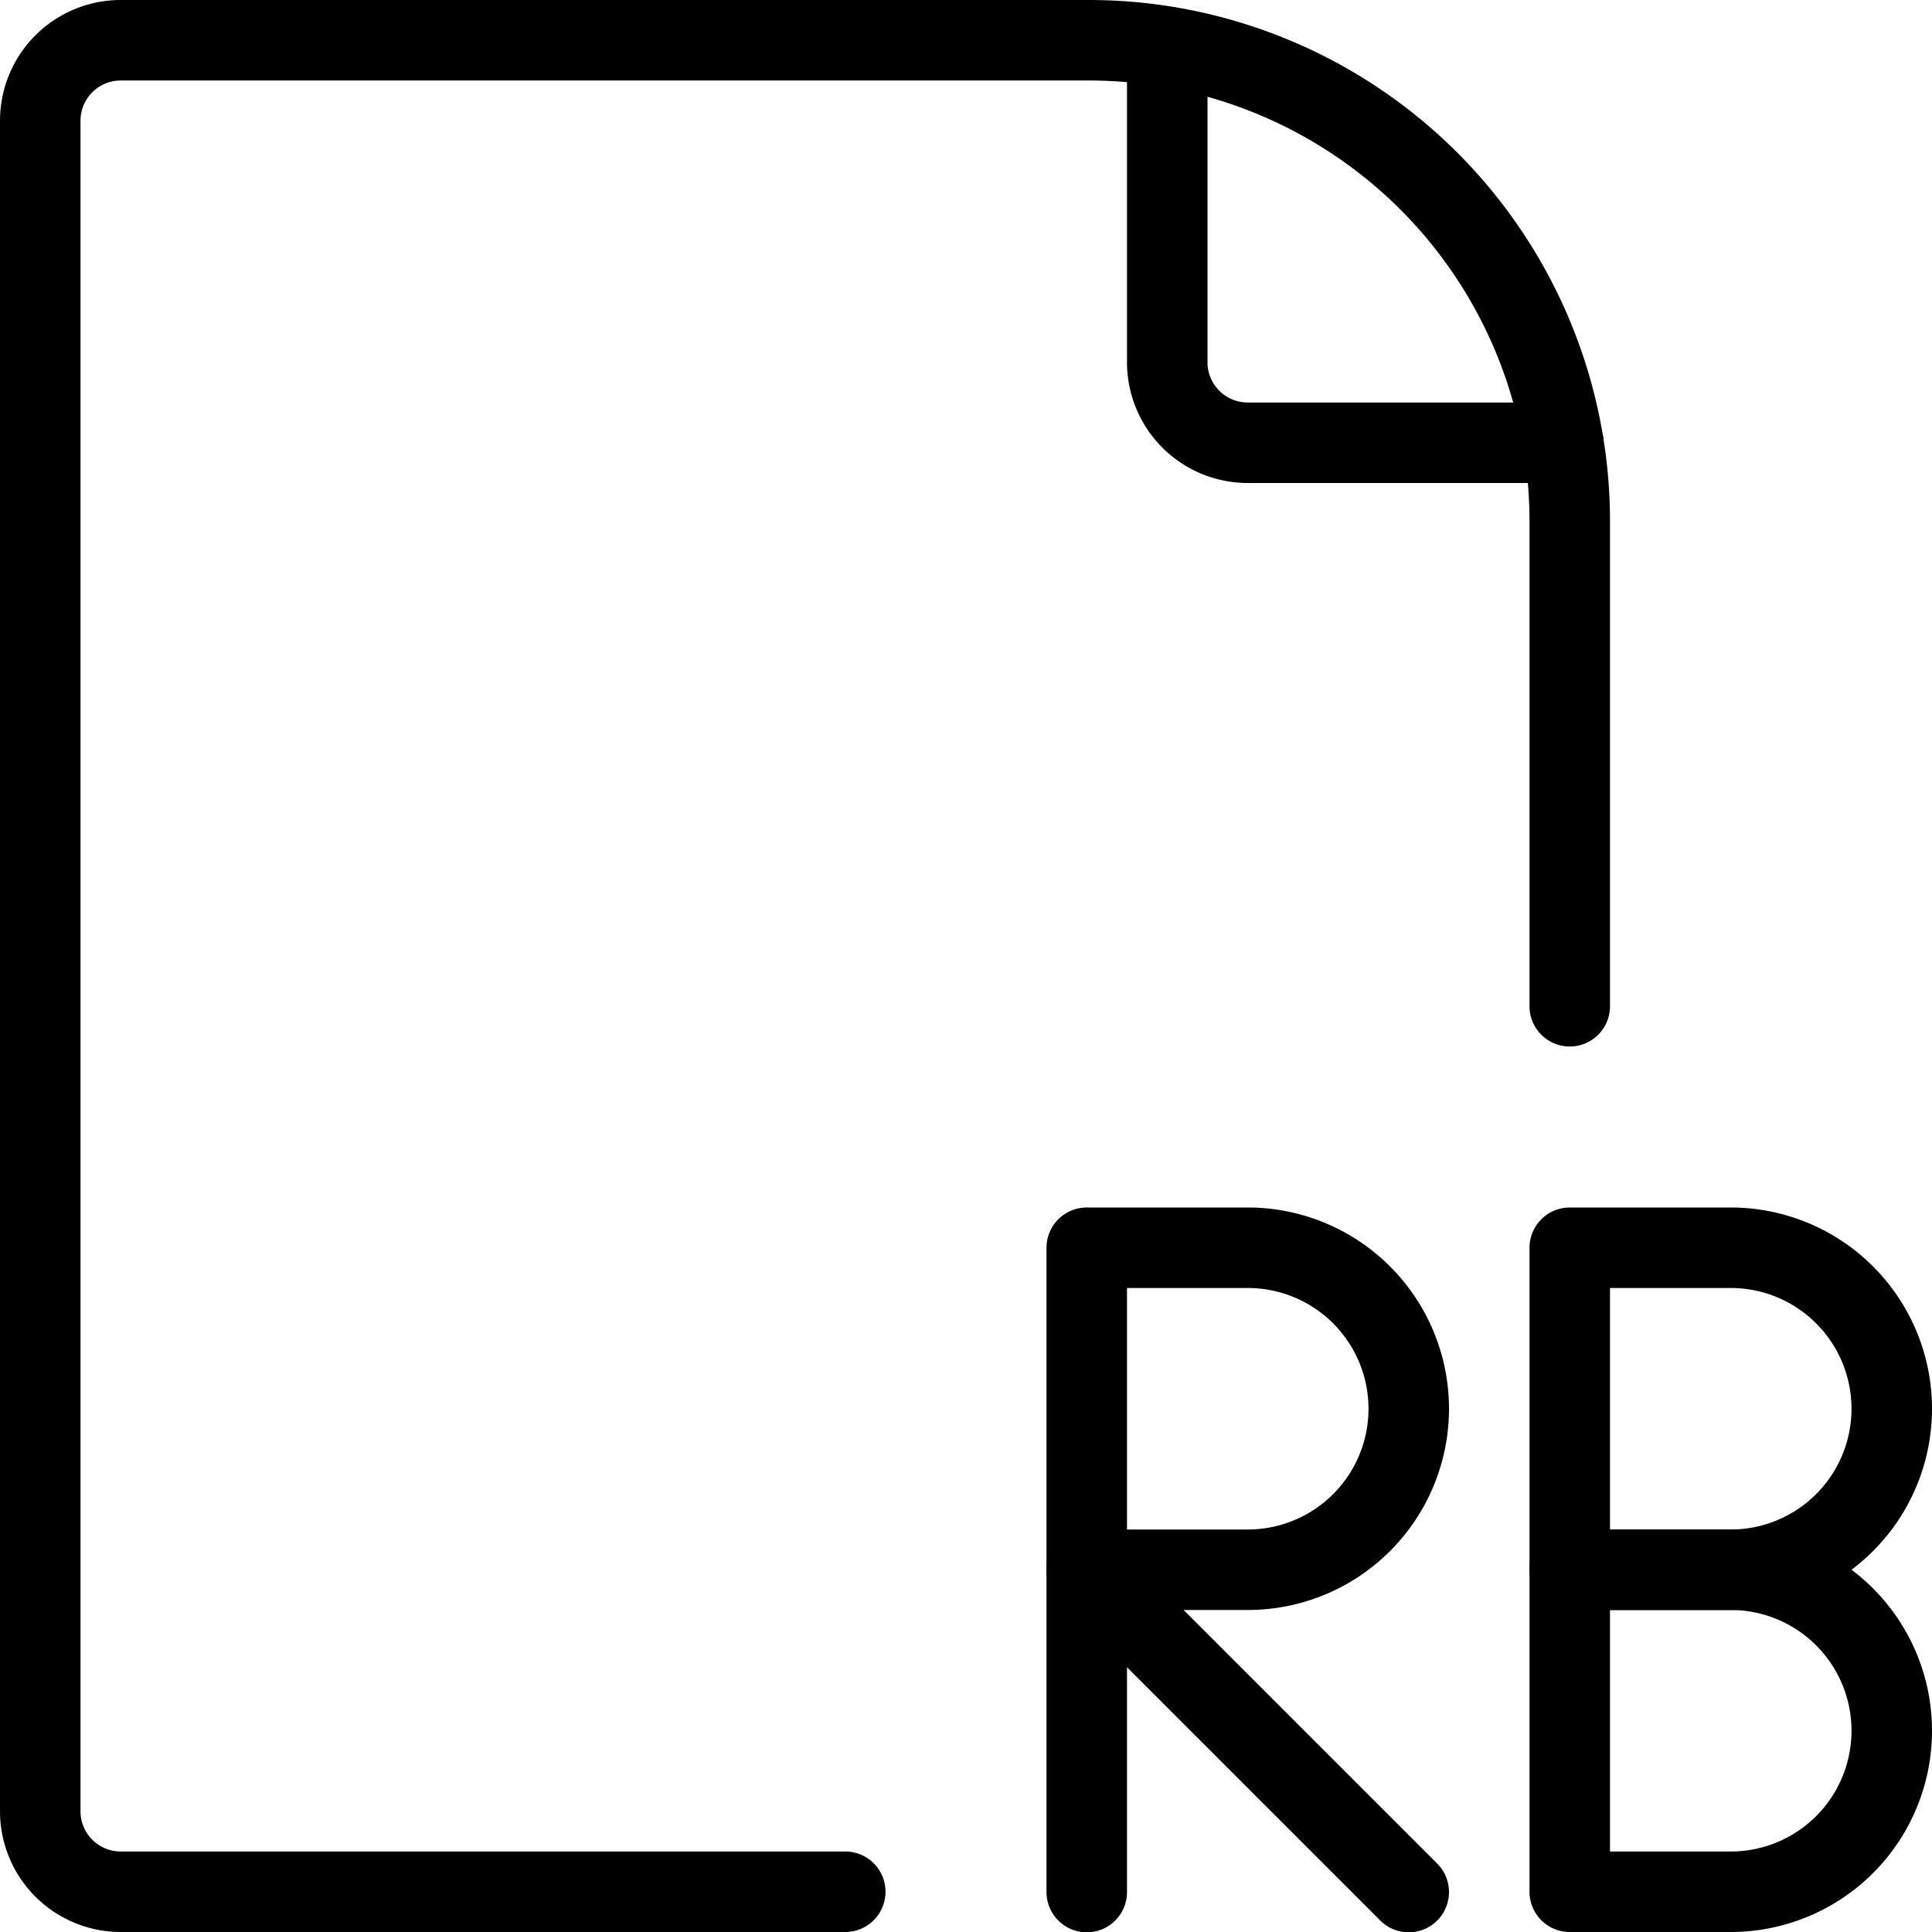
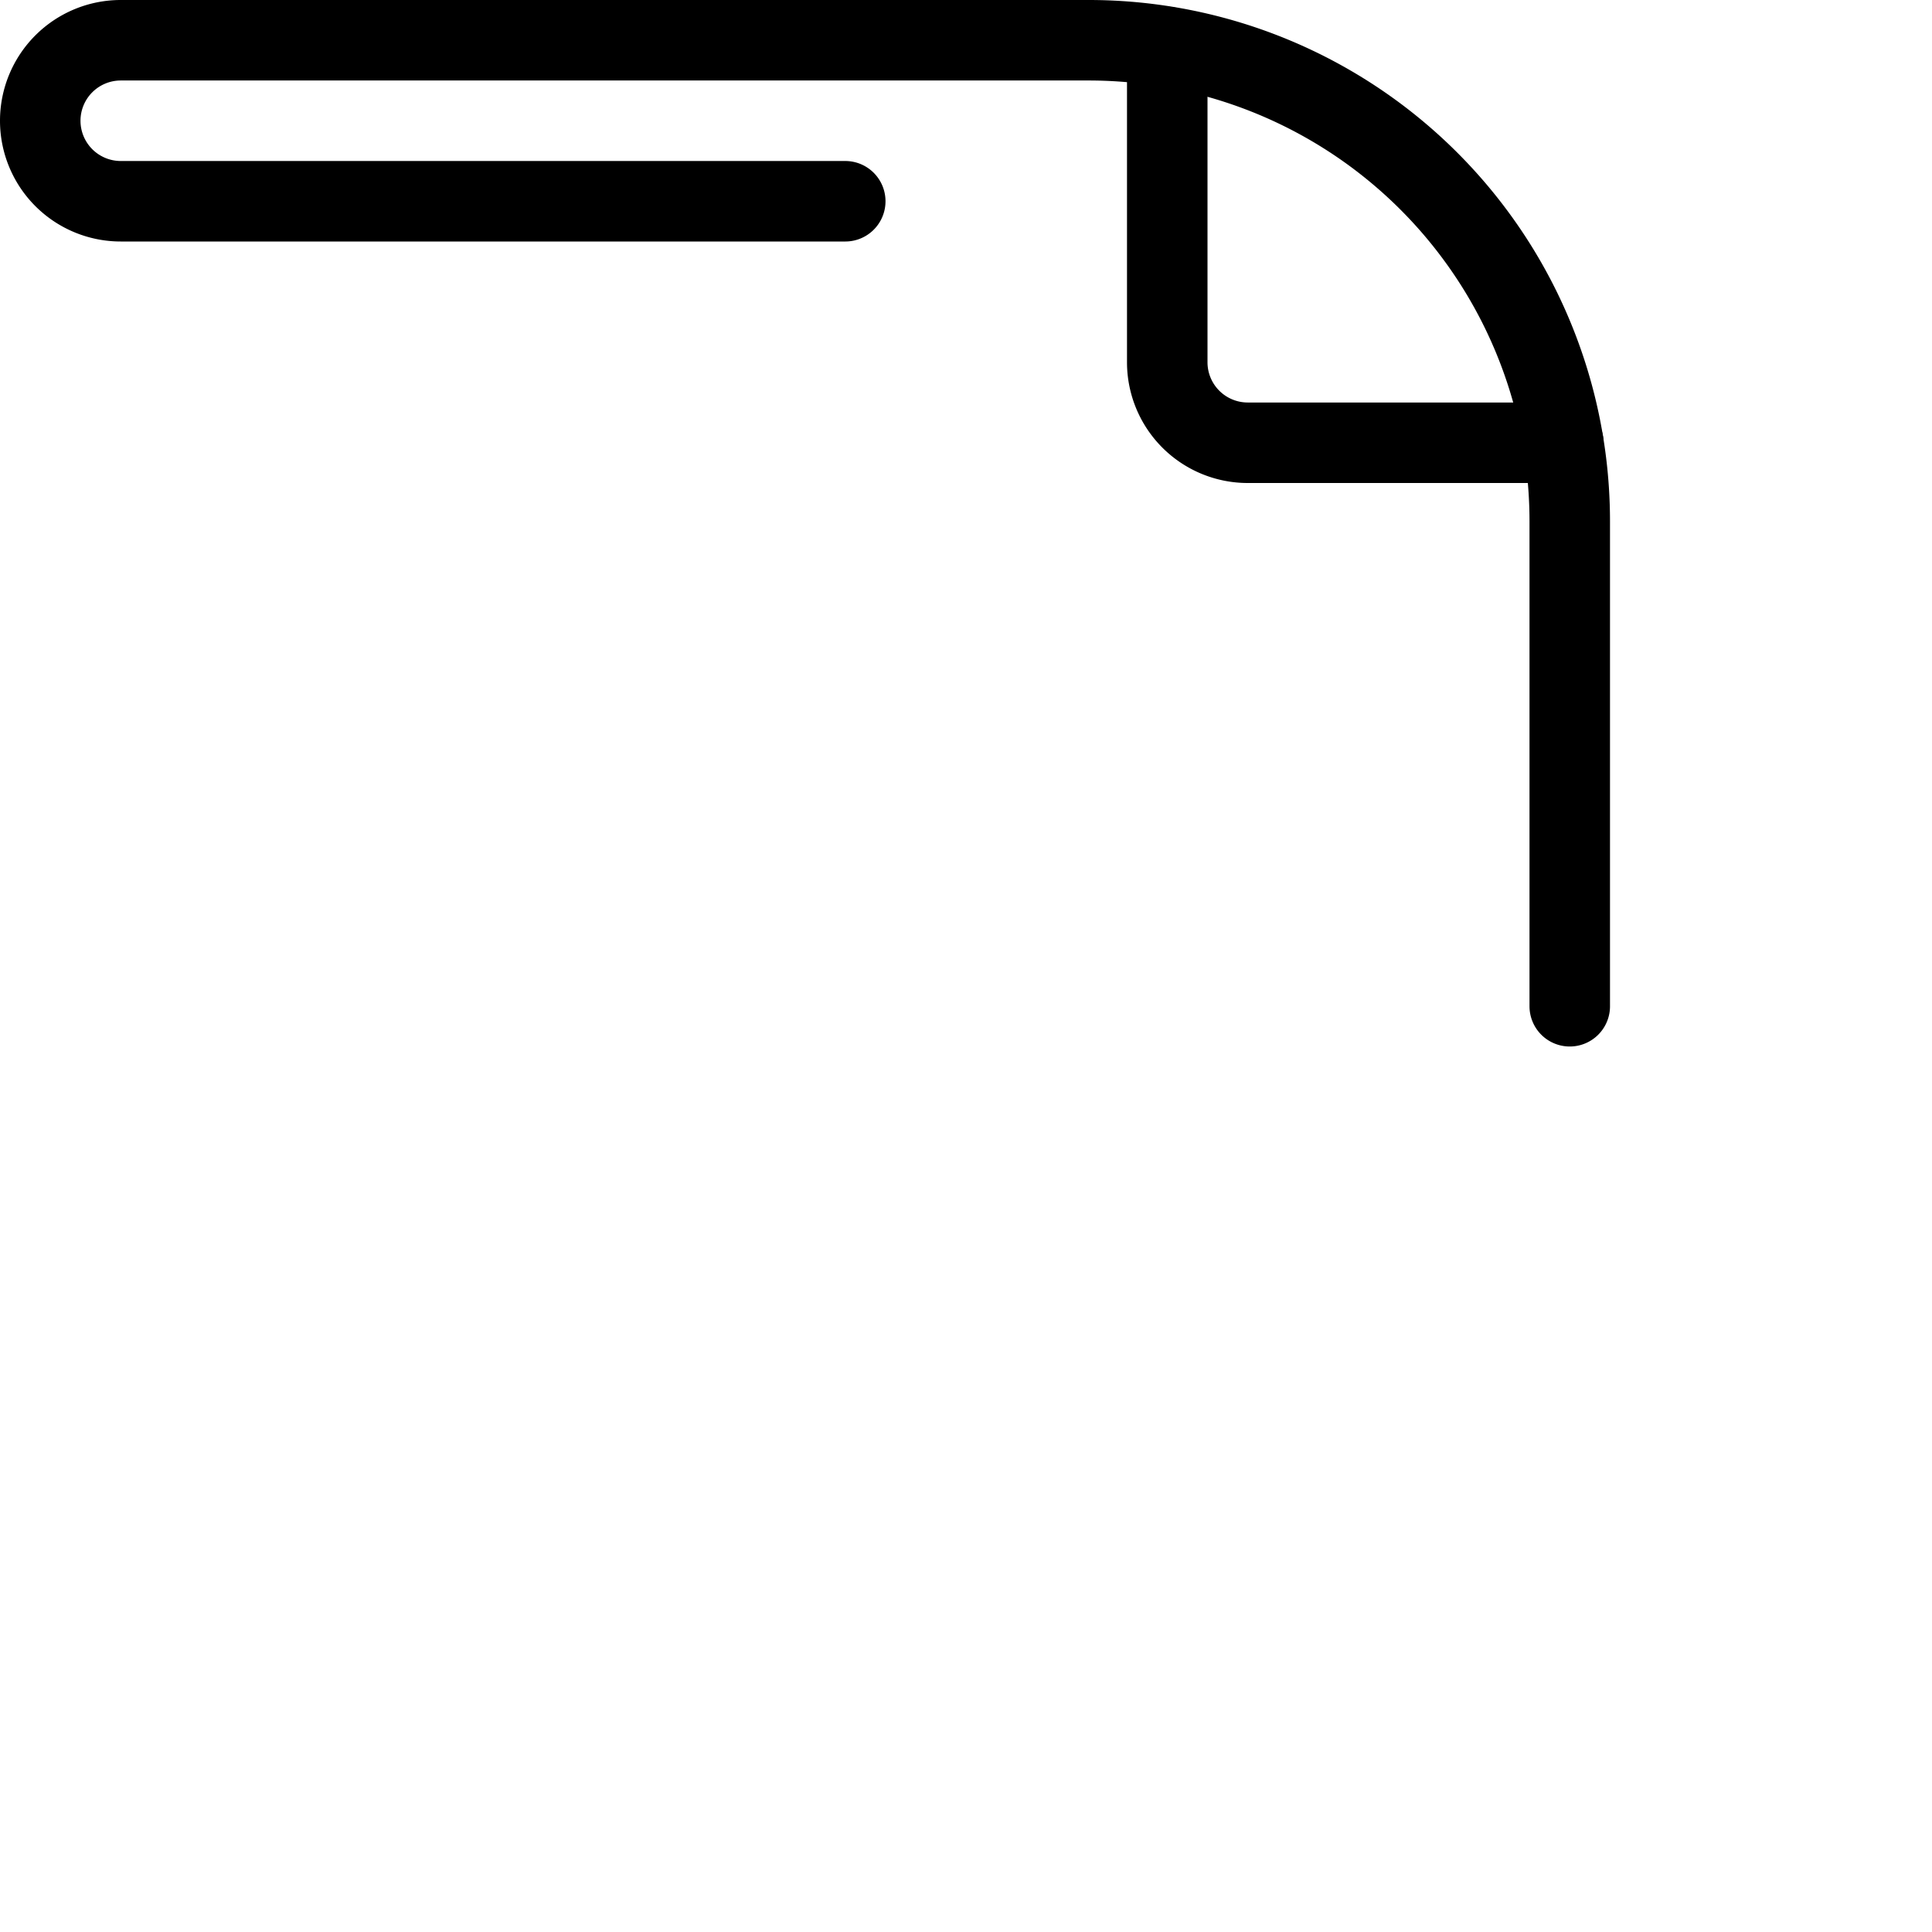
<svg xmlns="http://www.w3.org/2000/svg" viewBox="0 0 24 24">
  <g transform="matrix(1,0,0,1,0,0)">
-     <path d="M19.5,12.5V6.478A5.975,5.975,0,0,0,13.525.5H1.5a1,1,0,0,0-1,1v21a1,1,0,0,0,1,1h9" fill="none" stroke="#000000" stroke-linecap="round" stroke-linejoin="round" />
+     <path d="M19.5,12.5V6.478A5.975,5.975,0,0,0,13.525.5H1.5a1,1,0,0,0-1,1a1,1,0,0,0,1,1h9" fill="none" stroke="#000000" stroke-linecap="round" stroke-linejoin="round" />
    <path d="M14.5.584V4.5a1,1,0,0,0,1,1h3.92" fill="none" stroke="#000000" stroke-linecap="round" stroke-linejoin="round" />
-     <path d="M17.5,17.5a2,2,0,0,1-2,2h-2v-4h2A2,2,0,0,1,17.5,17.5Z" fill="none" stroke="#000000" stroke-linecap="round" stroke-linejoin="round" />
-     <path d="M13.5 23.504L13.5 19.504" fill="none" stroke="#000000" stroke-linecap="round" stroke-linejoin="round" />
-     <path d="M17.5 23.504L13.5 19.504" fill="none" stroke="#000000" stroke-linecap="round" stroke-linejoin="round" />
-     <path d="M23.5,17.5a2,2,0,0,1-2,2h-2v-4h2A2,2,0,0,1,23.5,17.5Z" fill="none" stroke="#000000" stroke-linecap="round" stroke-linejoin="round" />
-     <path d="M23.5,21.5a2,2,0,0,1-2,2h-2v-4h2A2,2,0,0,1,23.5,21.5Z" fill="none" stroke="#000000" stroke-linecap="round" stroke-linejoin="round" />
  </g>
</svg>